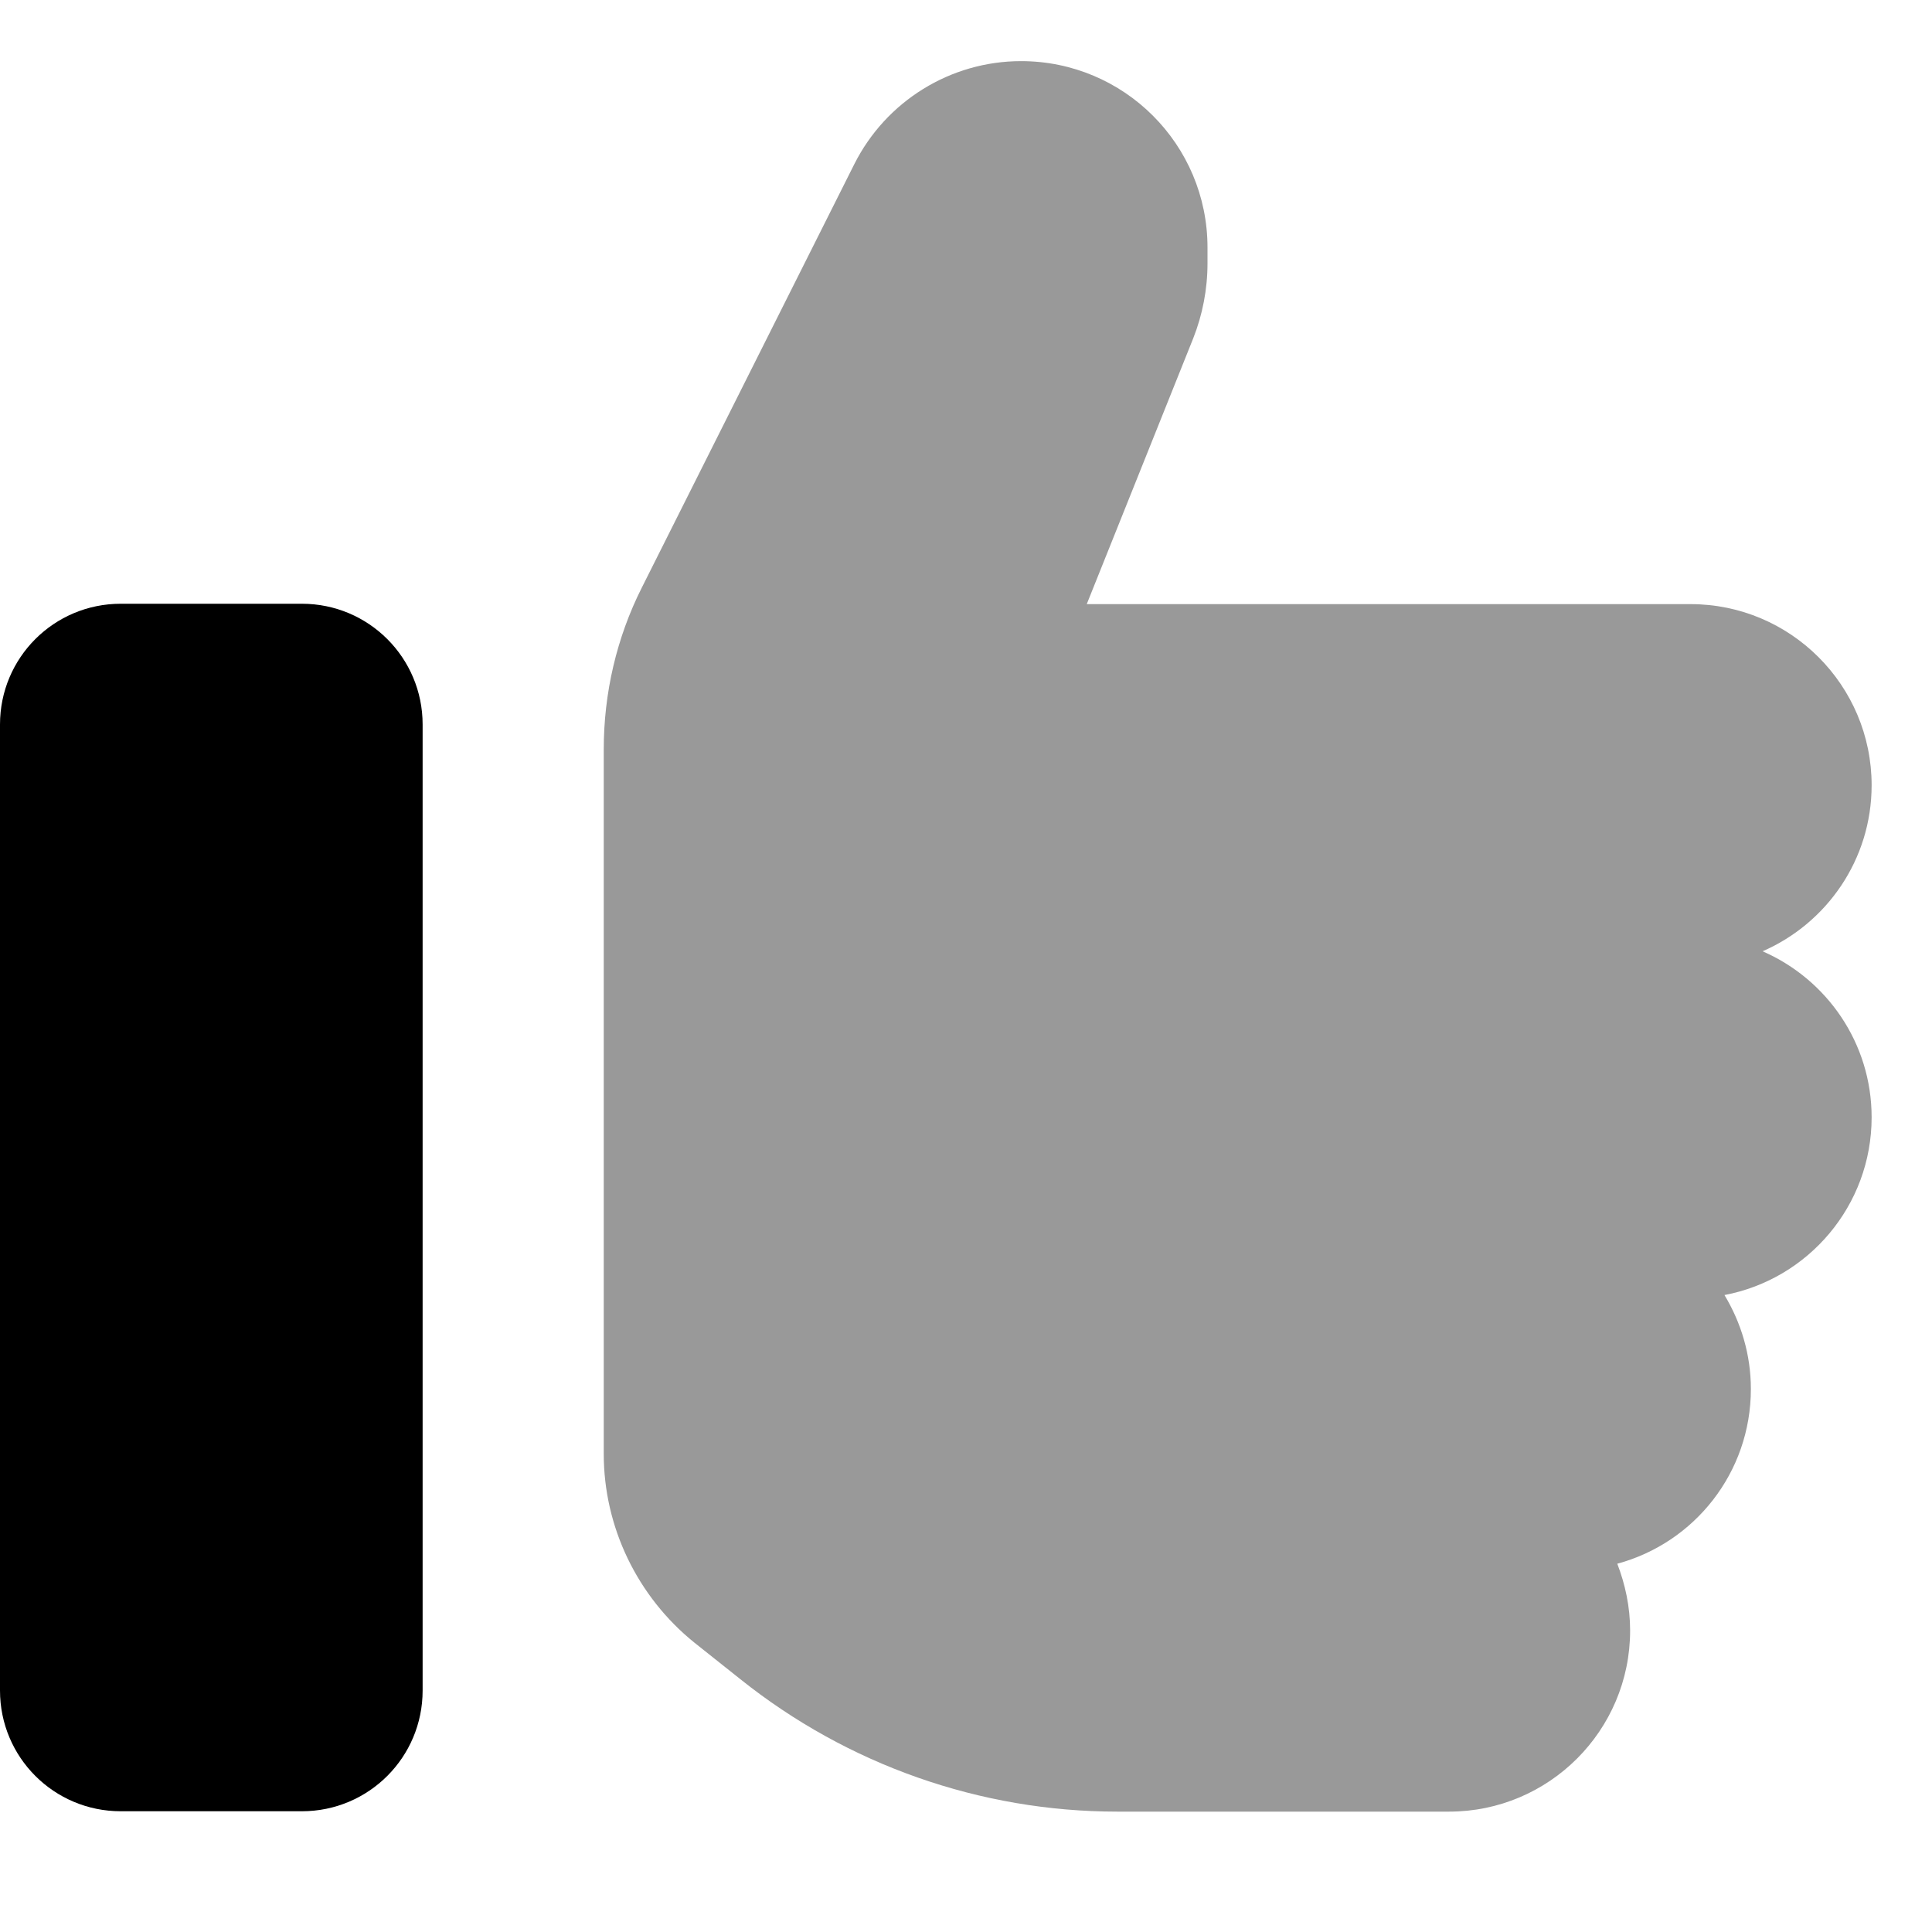
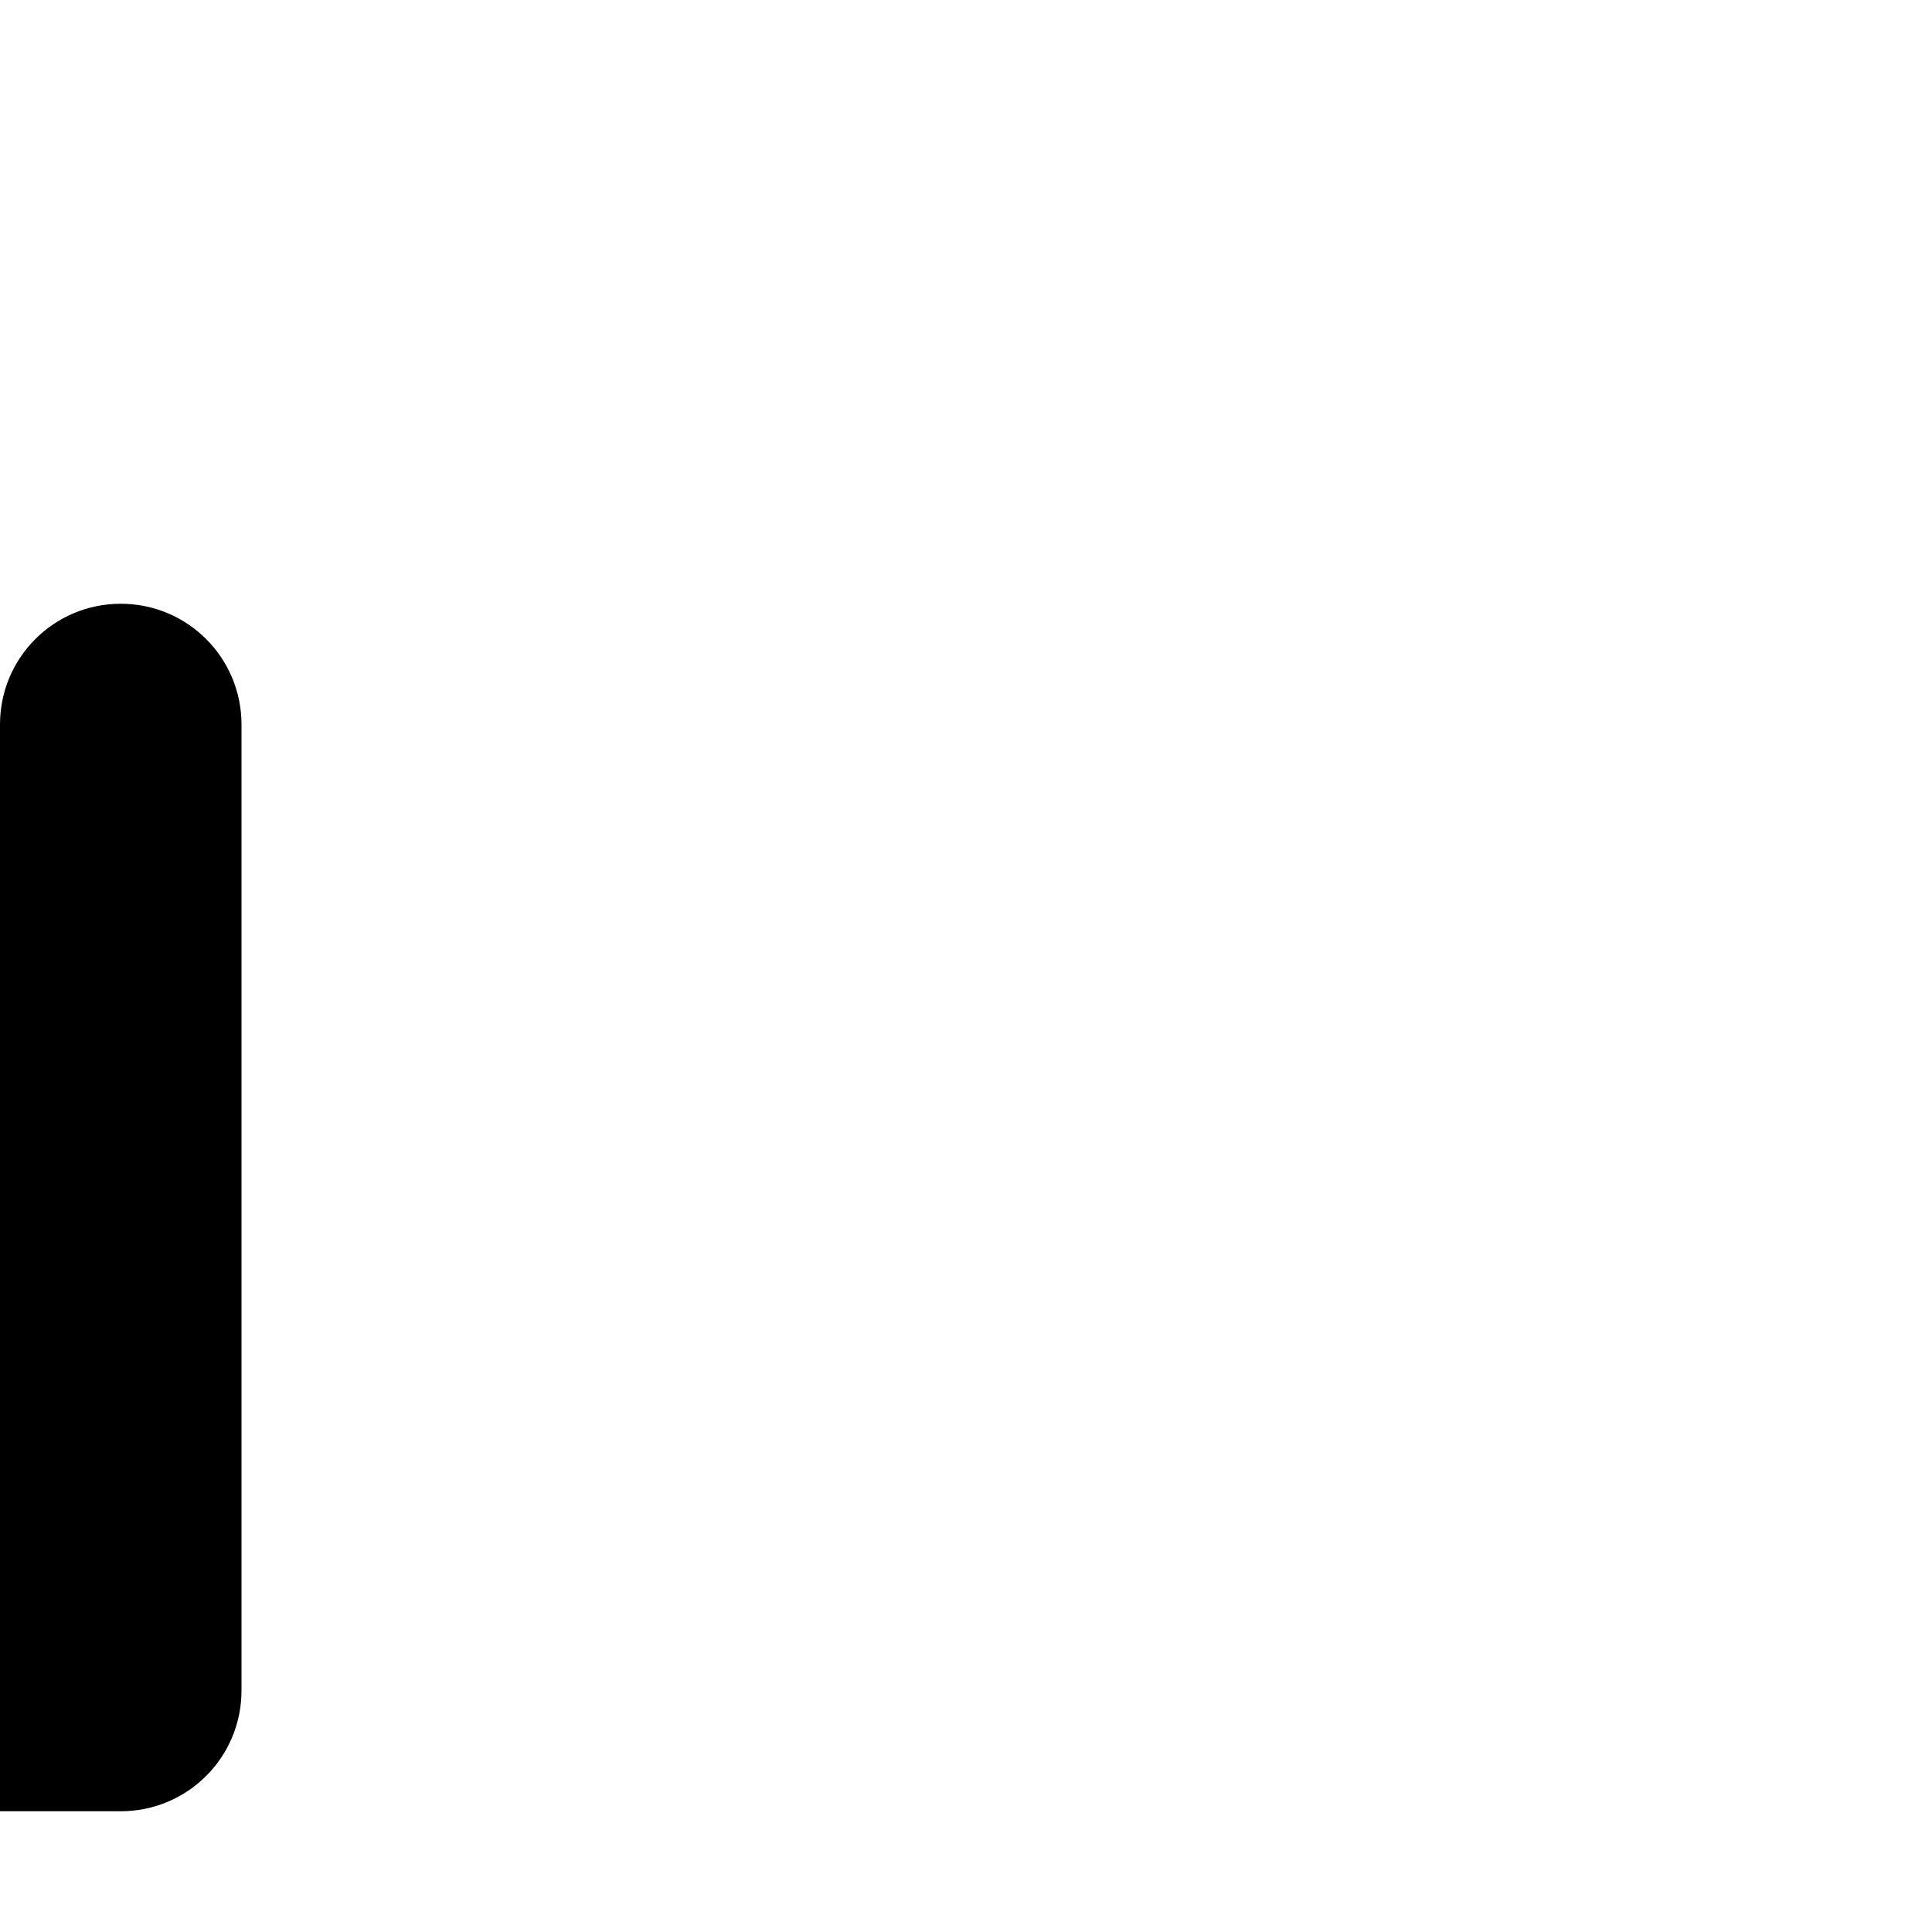
<svg xmlns="http://www.w3.org/2000/svg" viewBox="0 0 512 512">
-   <path opacity=".4" fill="currentColor" d="M160 198.7l0 186.6c0 19.4 8.9 37.8 24 50l12.2 9.7c28.4 22.7 63.6 35.1 99.9 35.1l87.9 0c26.5 0 48-21.5 48-48 0-6.3-1.3-12.2-3.4-17.7 20.4-5.5 35.4-24.1 35.4-46.3 0-9.1-2.6-17.6-7-24.9 22.2-4.2 39-23.7 39-47.1 0-19.7-11.9-36.6-28.9-44 17-7.4 28.9-24.3 28.9-44 0-26.5-21.5-48-48-48l-160 0 28.2-70.4c2.5-6.3 3.8-13.1 3.8-19.9l0-4.2c0-27.3-22.1-49.4-49.4-49.4-18.7 0-35.8 10.6-44.2 27.3L170.1 155.7c-6.7 13.3-10.1 28-10.1 42.9z" />
-   <path fill="currentColor" d="M0 192c0-17.7 14.3-32 32-32l48 0c17.7 0 32 14.3 32 32l0 256c0 17.7-14.3 32-32 32l-48 0c-17.7 0-32-14.3-32-32L0 192z" />
+   <path fill="currentColor" d="M0 192c0-17.7 14.3-32 32-32c17.7 0 32 14.3 32 32l0 256c0 17.7-14.3 32-32 32l-48 0c-17.7 0-32-14.3-32-32L0 192z" />
</svg>